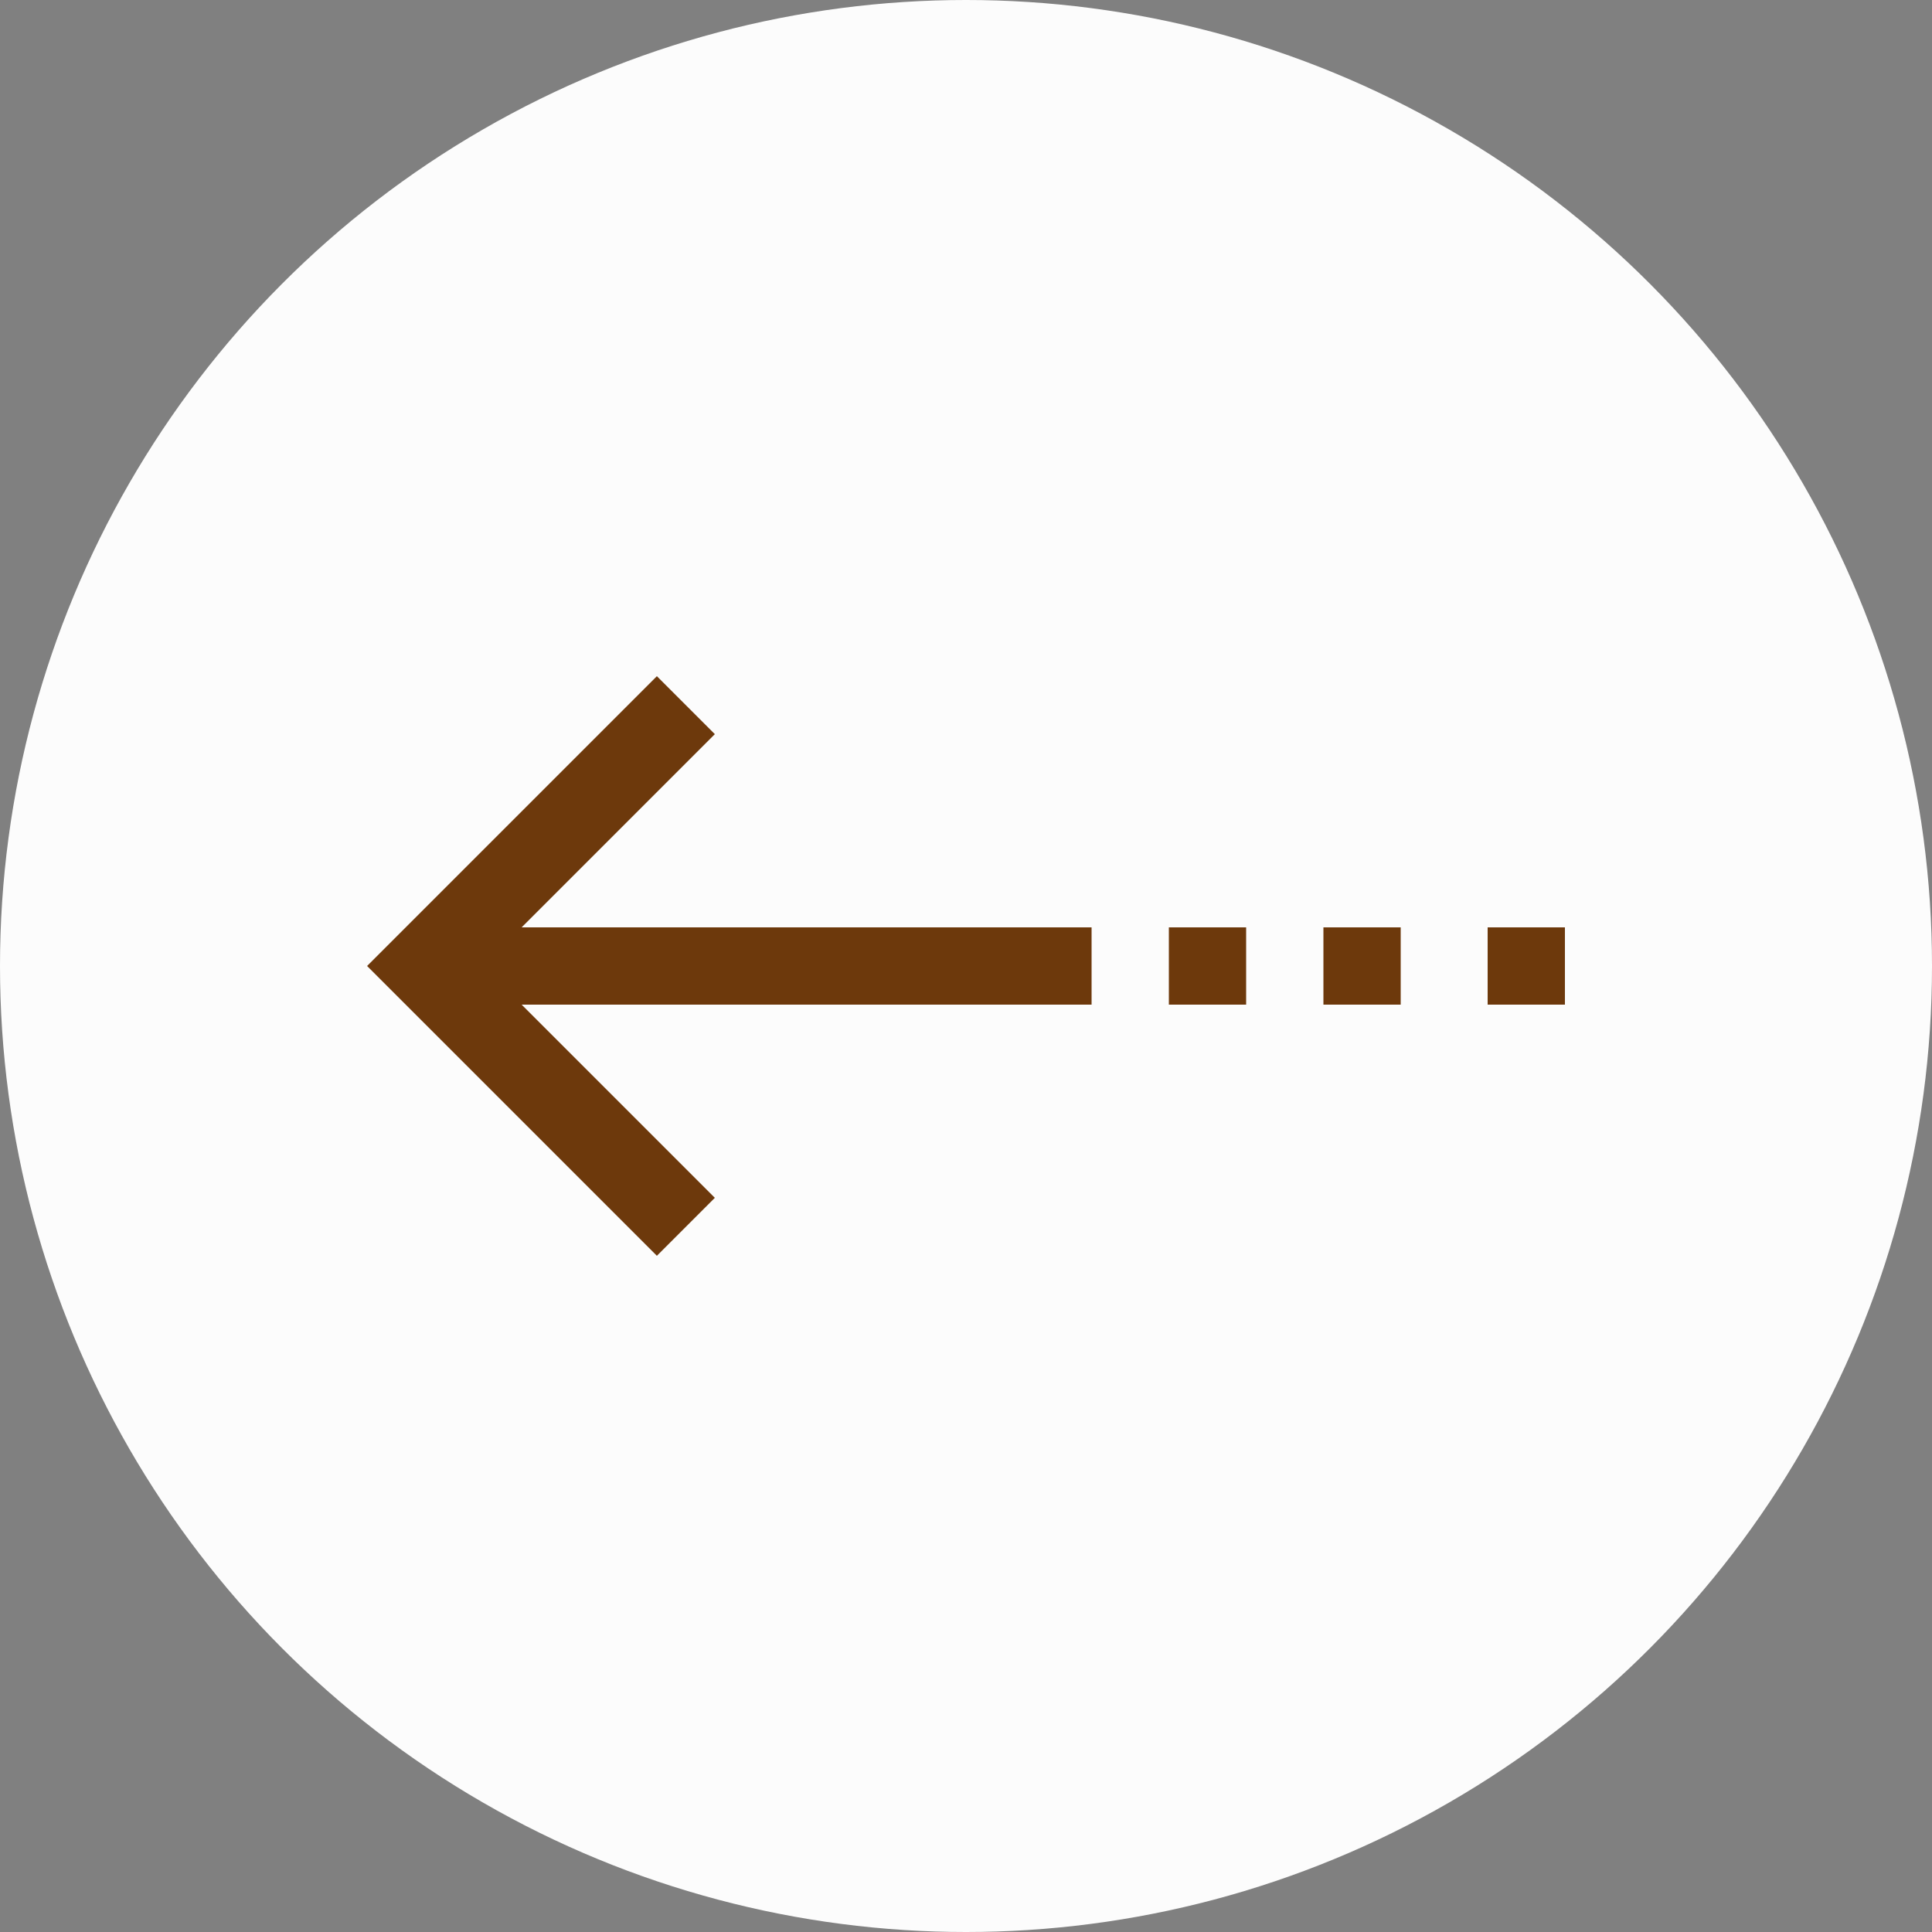
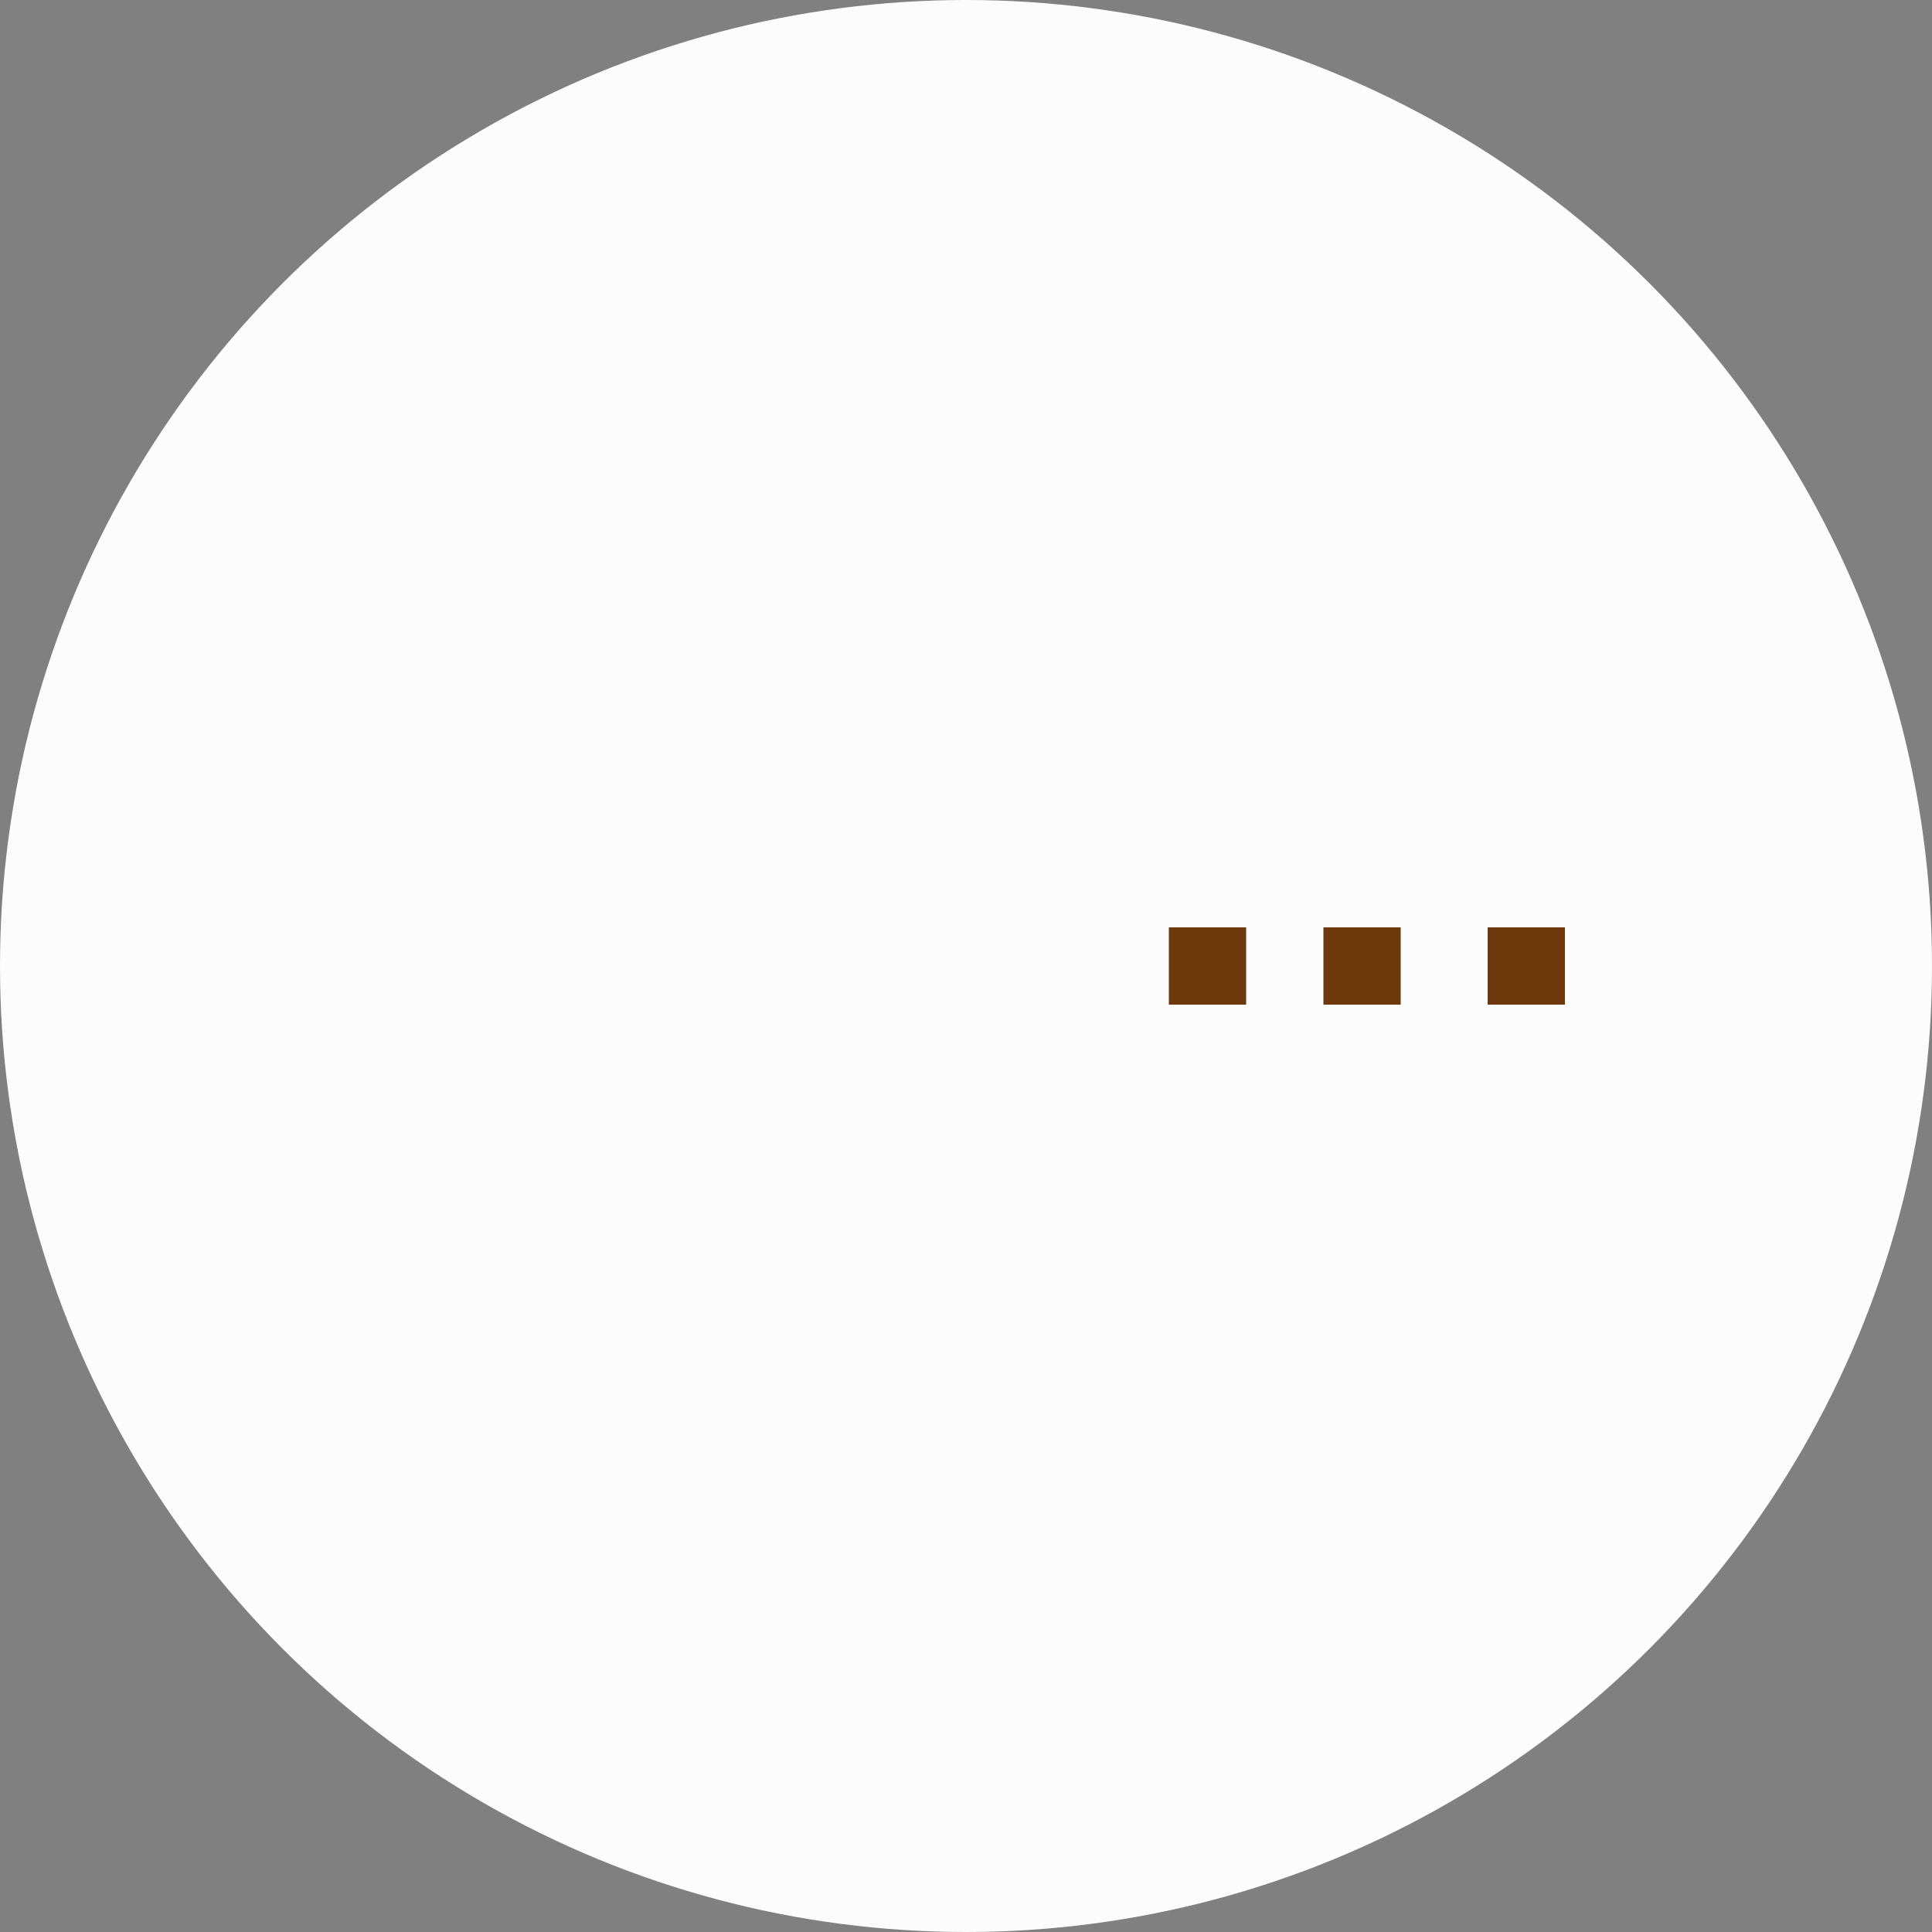
<svg xmlns="http://www.w3.org/2000/svg" version="1.1" id="Capa_1" x="0px" y="0px" viewBox="0 0 20 20" style="enable-background:new 0 0 20 20;" xml:space="preserve">
  <rect x="0" y="0" width="20" height="20" fill="#808080" stroke="none" />
  <style type="text/css">
	.st0{fill:#FCFCFC;}
	.st1{fill:#6D390C;}
</style>
  <circle class="st0" cx="10" cy="10" r="10" />
  <g>
-     <path class="st1" d="M6.8,7l-3,3l3,3l0.6-0.6l-2-2h5.9V9.6H5.4l2-2L6.8,7z" />
    <path class="st1" d="M12.9,10.4h-0.8V9.6h0.8V10.4z" />
    <path class="st1" d="M16.2,10.4h-0.8V9.6h0.8V10.4z" />
    <path class="st1" d="M14.5,10.4h-0.8V9.6h0.8V10.4z" />
  </g>
</svg>